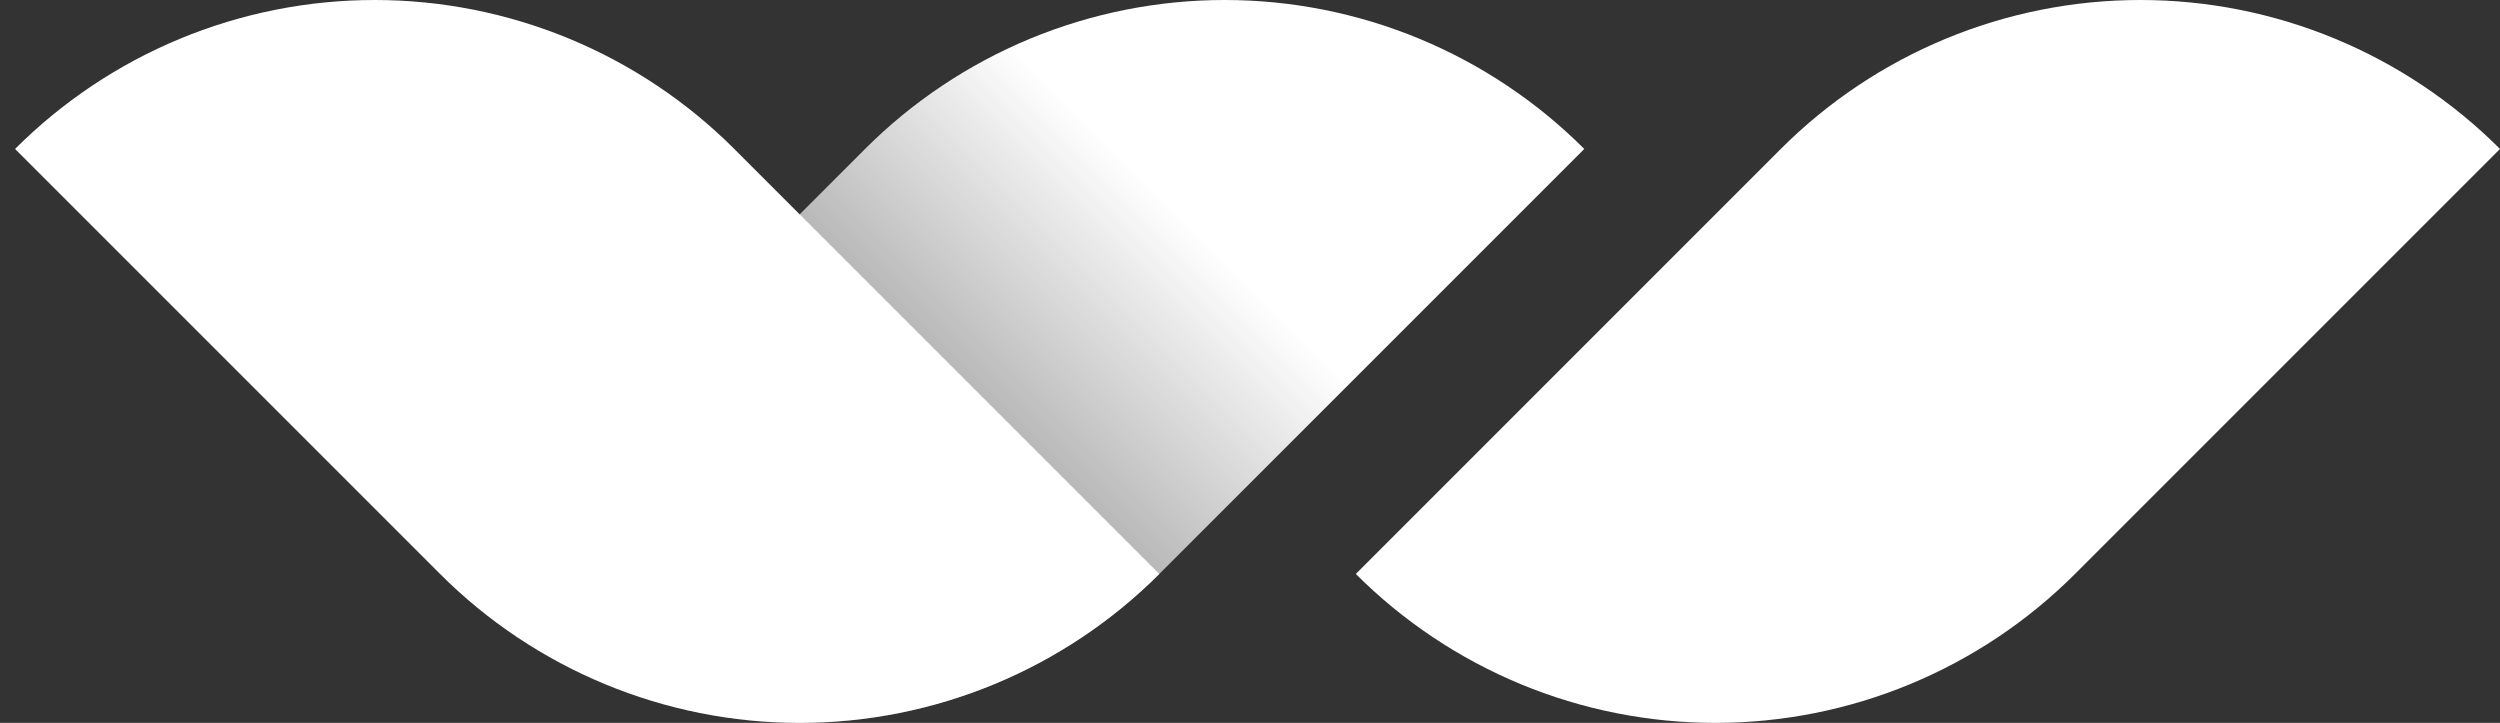
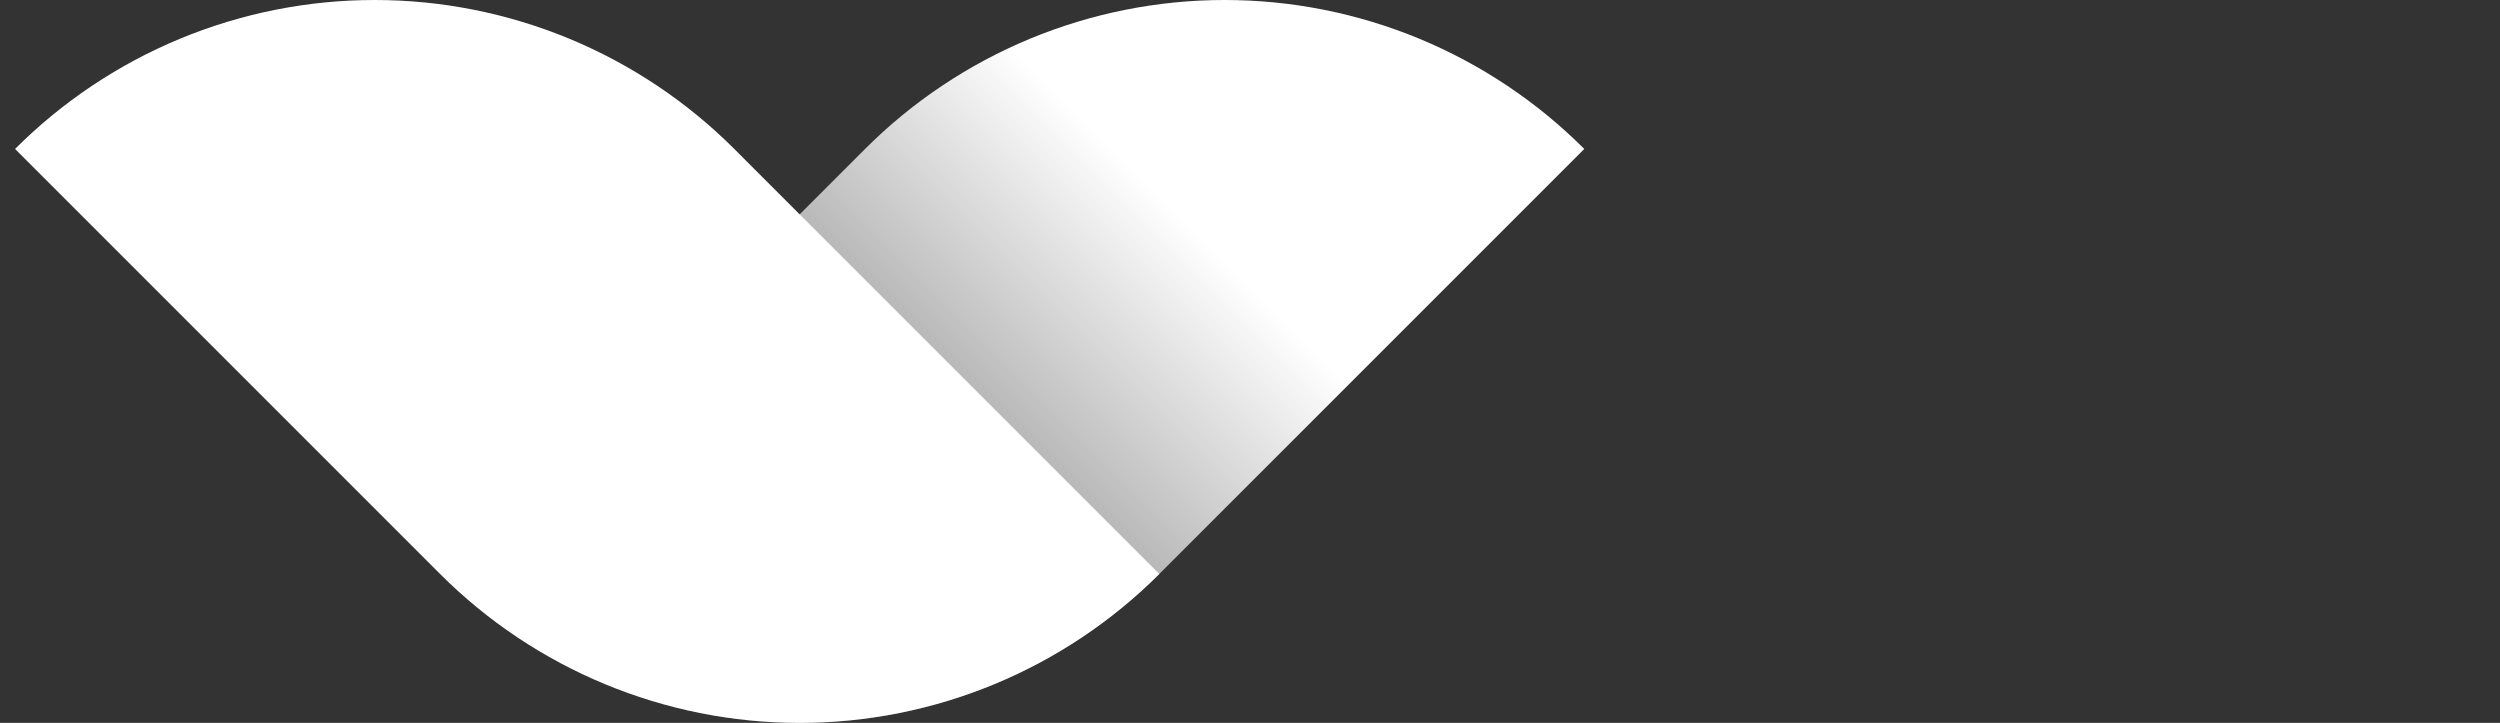
<svg xmlns="http://www.w3.org/2000/svg" width="83" height="24" viewBox="0 0 83 24" fill="none">
  <rect x="0" y="0" width="83" height="24" fill="#333333" stroke="none" />
-   <path d="M83 4.945C79.834 1.779 75.539 0 71.061 0C66.583 0 62.288 1.779 59.122 4.945L45.013 19.055C46.58 20.623 48.441 21.866 50.49 22.715C52.538 23.563 54.734 24 56.951 24C59.168 24 61.364 23.563 63.412 22.715C65.461 21.866 67.322 20.623 68.89 19.055L83 4.945Z" fill="white" />
  <path d="M52.598 4.945C51.03 3.377 49.169 2.134 47.12 1.285C45.072 0.437 42.877 0 40.659 0C38.442 0 36.246 0.437 34.198 1.285C32.15 2.134 30.288 3.377 28.72 4.945L14.611 19.055C17.777 22.221 22.072 24 26.55 24C31.028 24 35.322 22.221 38.489 19.055L52.598 4.945Z" fill="url(#paint0_linear_10750_12056)" />
  <path d="M0.5 4.945C2.068 3.377 3.929 2.134 5.978 1.285C8.026 0.437 10.222 0 12.439 0C14.656 0 16.852 0.437 18.9 1.285C20.948 2.134 22.81 3.377 24.378 4.945L38.487 19.055C35.321 22.221 31.026 24 26.548 24C22.07 24 17.776 22.221 14.61 19.055L0.5 4.945Z" fill="white" />
  <defs>
    <linearGradient id="paint0_linear_10750_12056" x1="46.629" y1="-1.024" x2="20.58" y2="25.024" gradientUnits="userSpaceOnUse">
      <stop offset="0.3" stop-color="white" />
      <stop offset="1" stop-color="white" stop-opacity="0" />
    </linearGradient>
  </defs>
</svg>